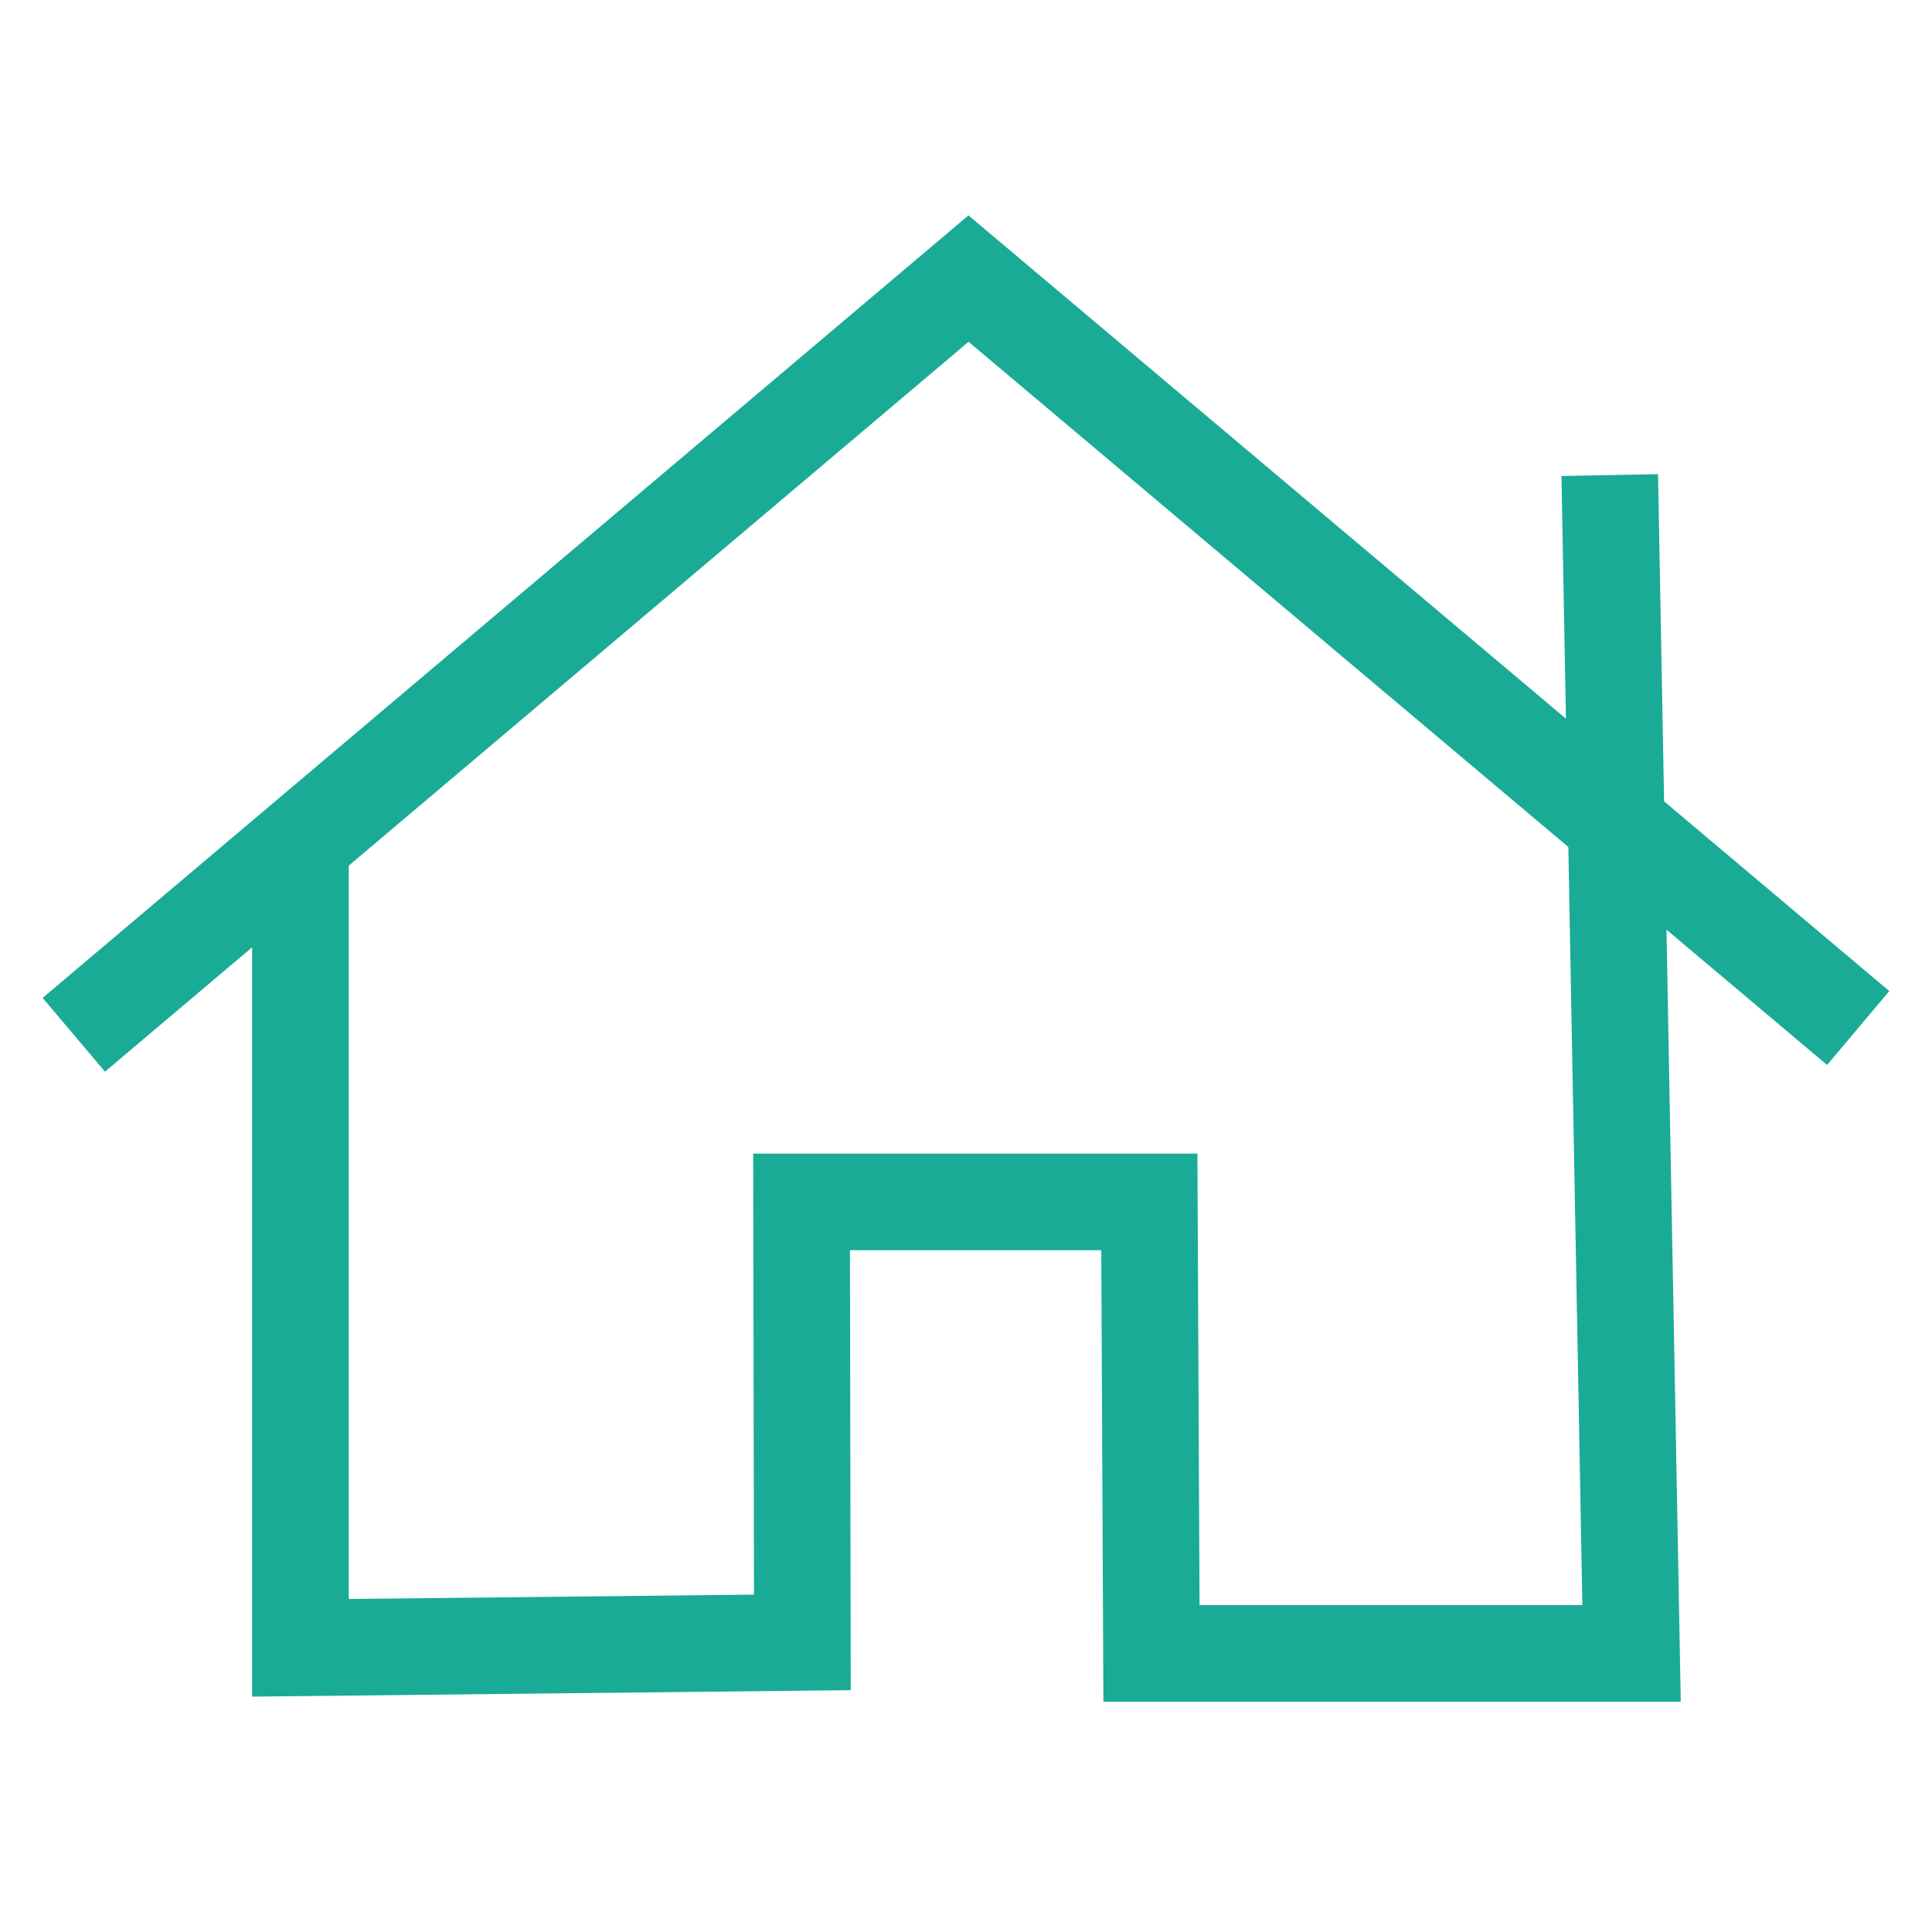
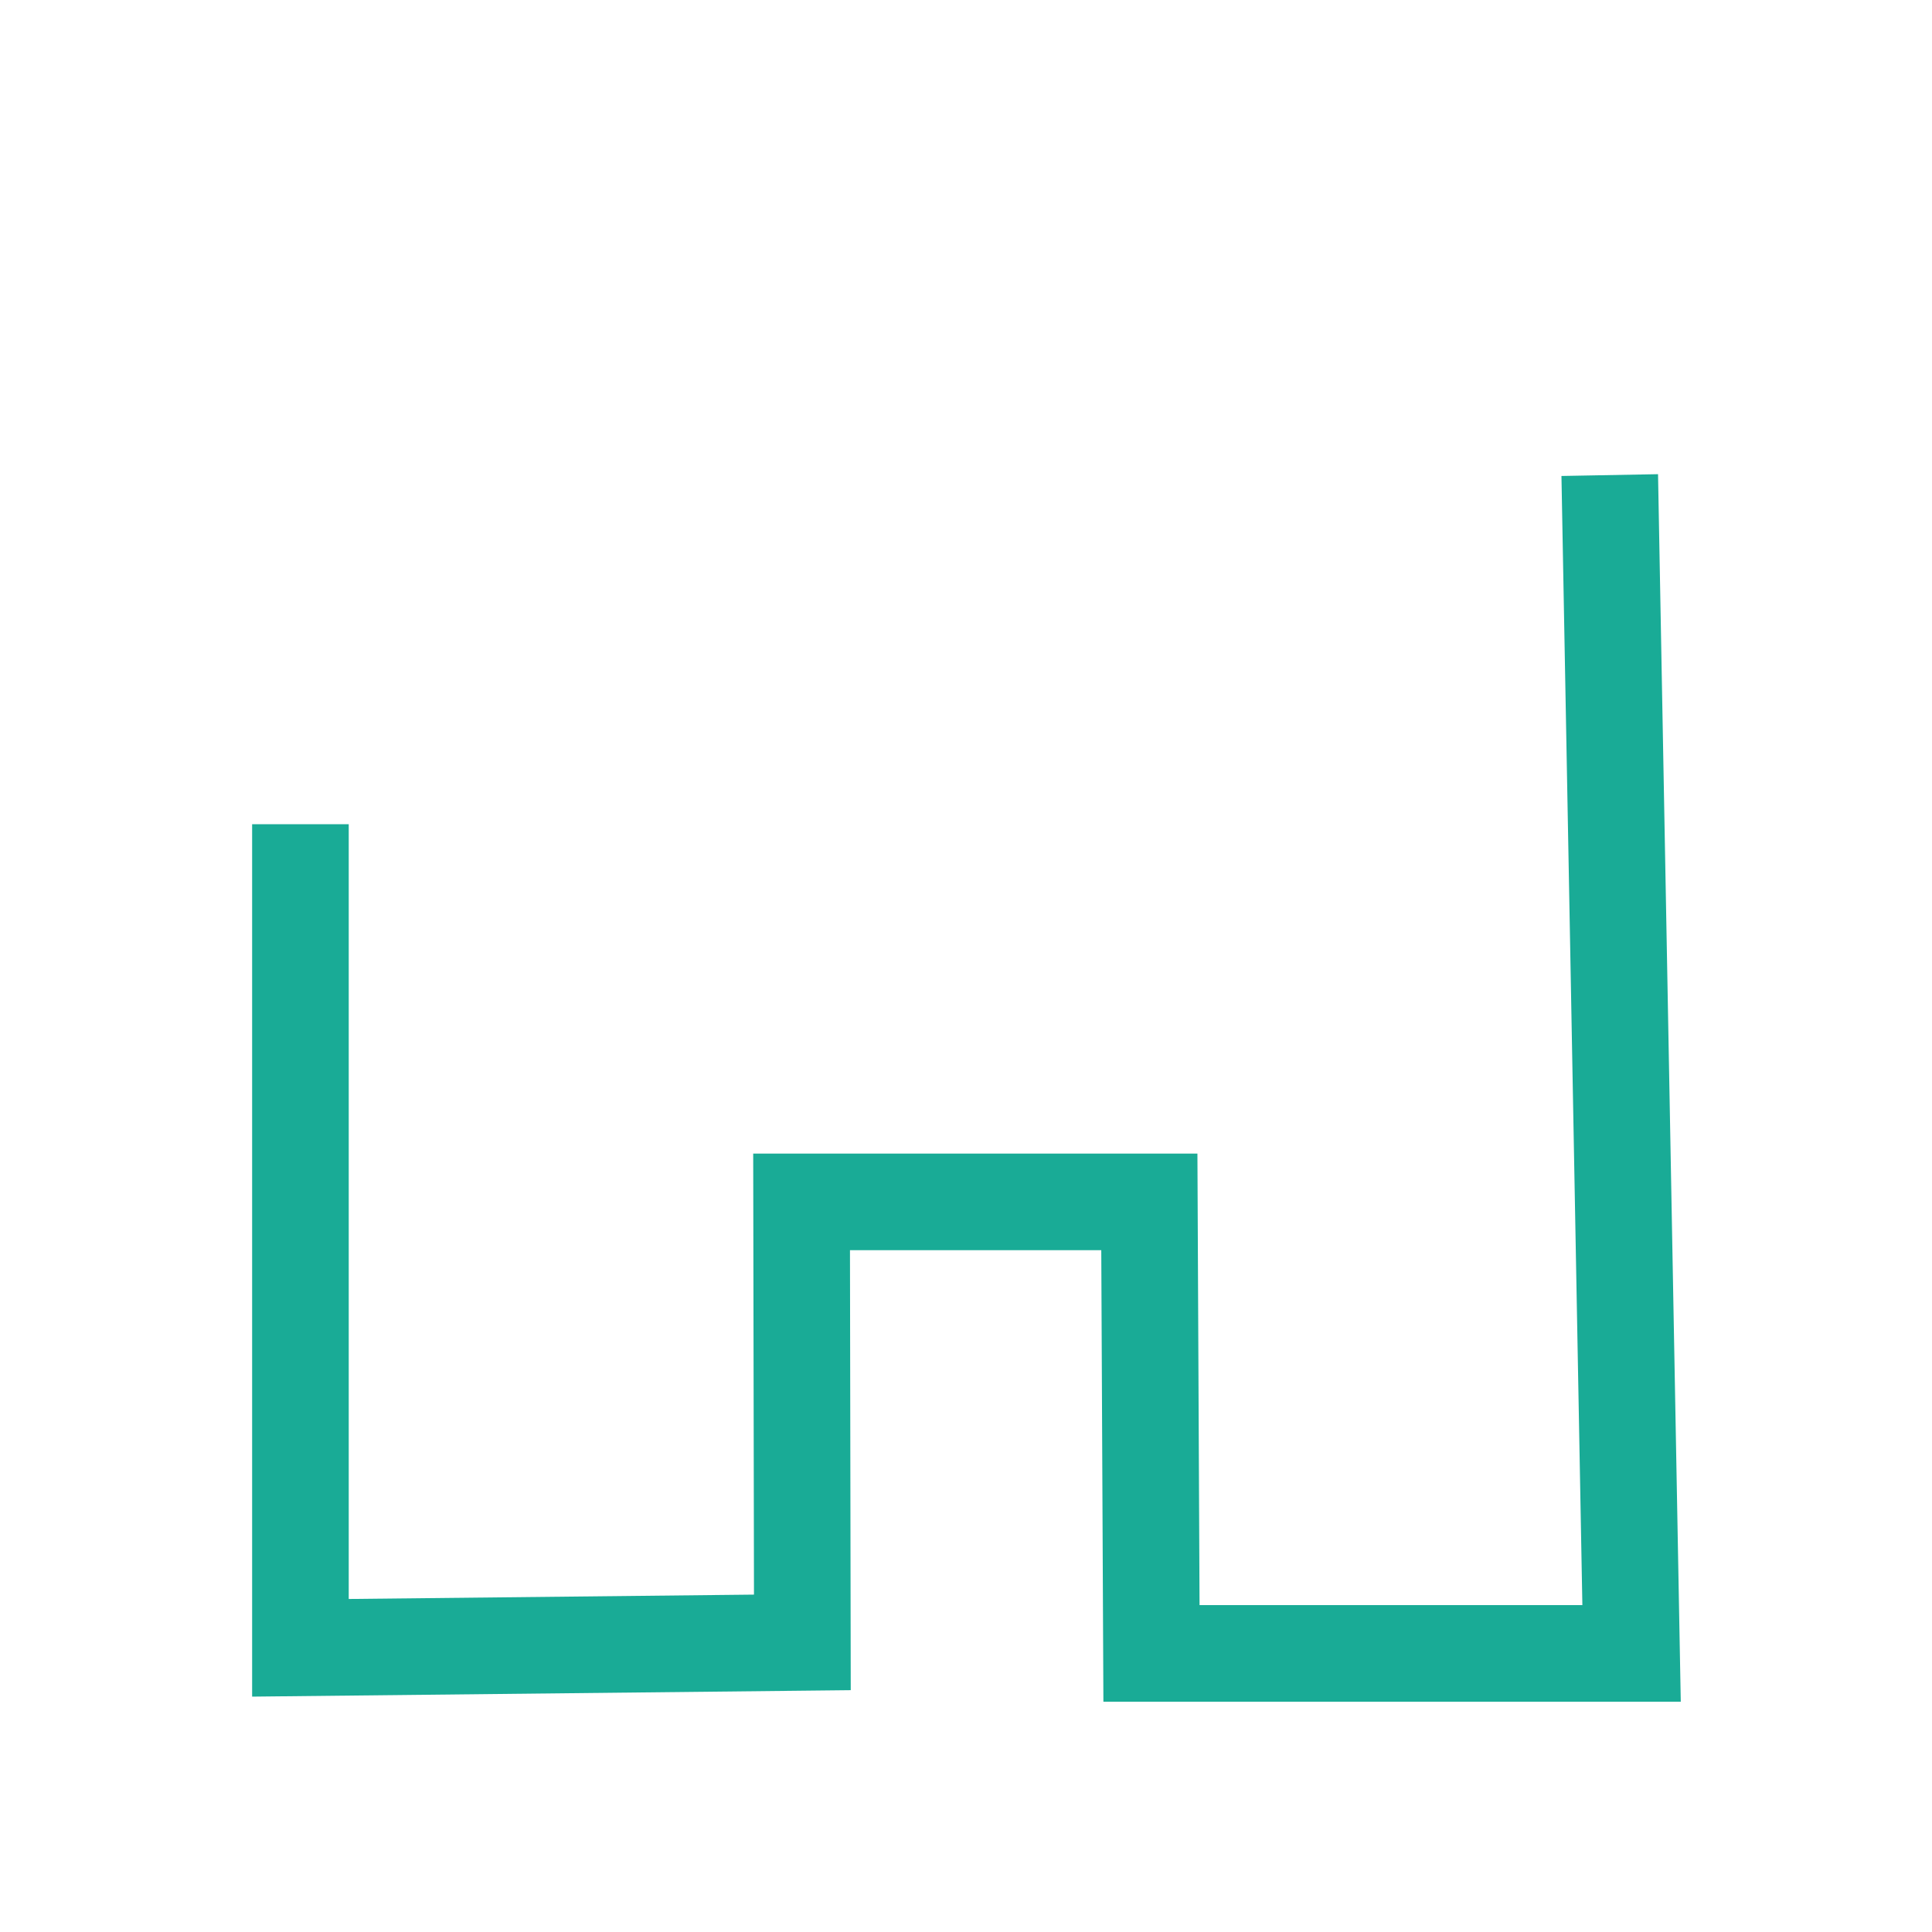
<svg xmlns="http://www.w3.org/2000/svg" id="Layer_2" data-name="Layer 2" viewBox="0 0 100 100">
  <defs>
    <style>
      .cls-1 {
        fill: none;
        stroke: #19ab96;
        stroke-miterlimit: 10;
        stroke-width: 5px;
      }
    </style>
  </defs>
  <g id="home">
-     <polyline class="cls-1" points="3.82 53.56 50.13 14.42 96.18 53.21" />
    <polyline class="cls-1" points="83.32 24.59 84.45 85.58 59.6 85.58 59.49 62.21 41.49 62.21 41.53 85.01 15.55 85.29 15.55 42.66" />
  </g>
</svg>